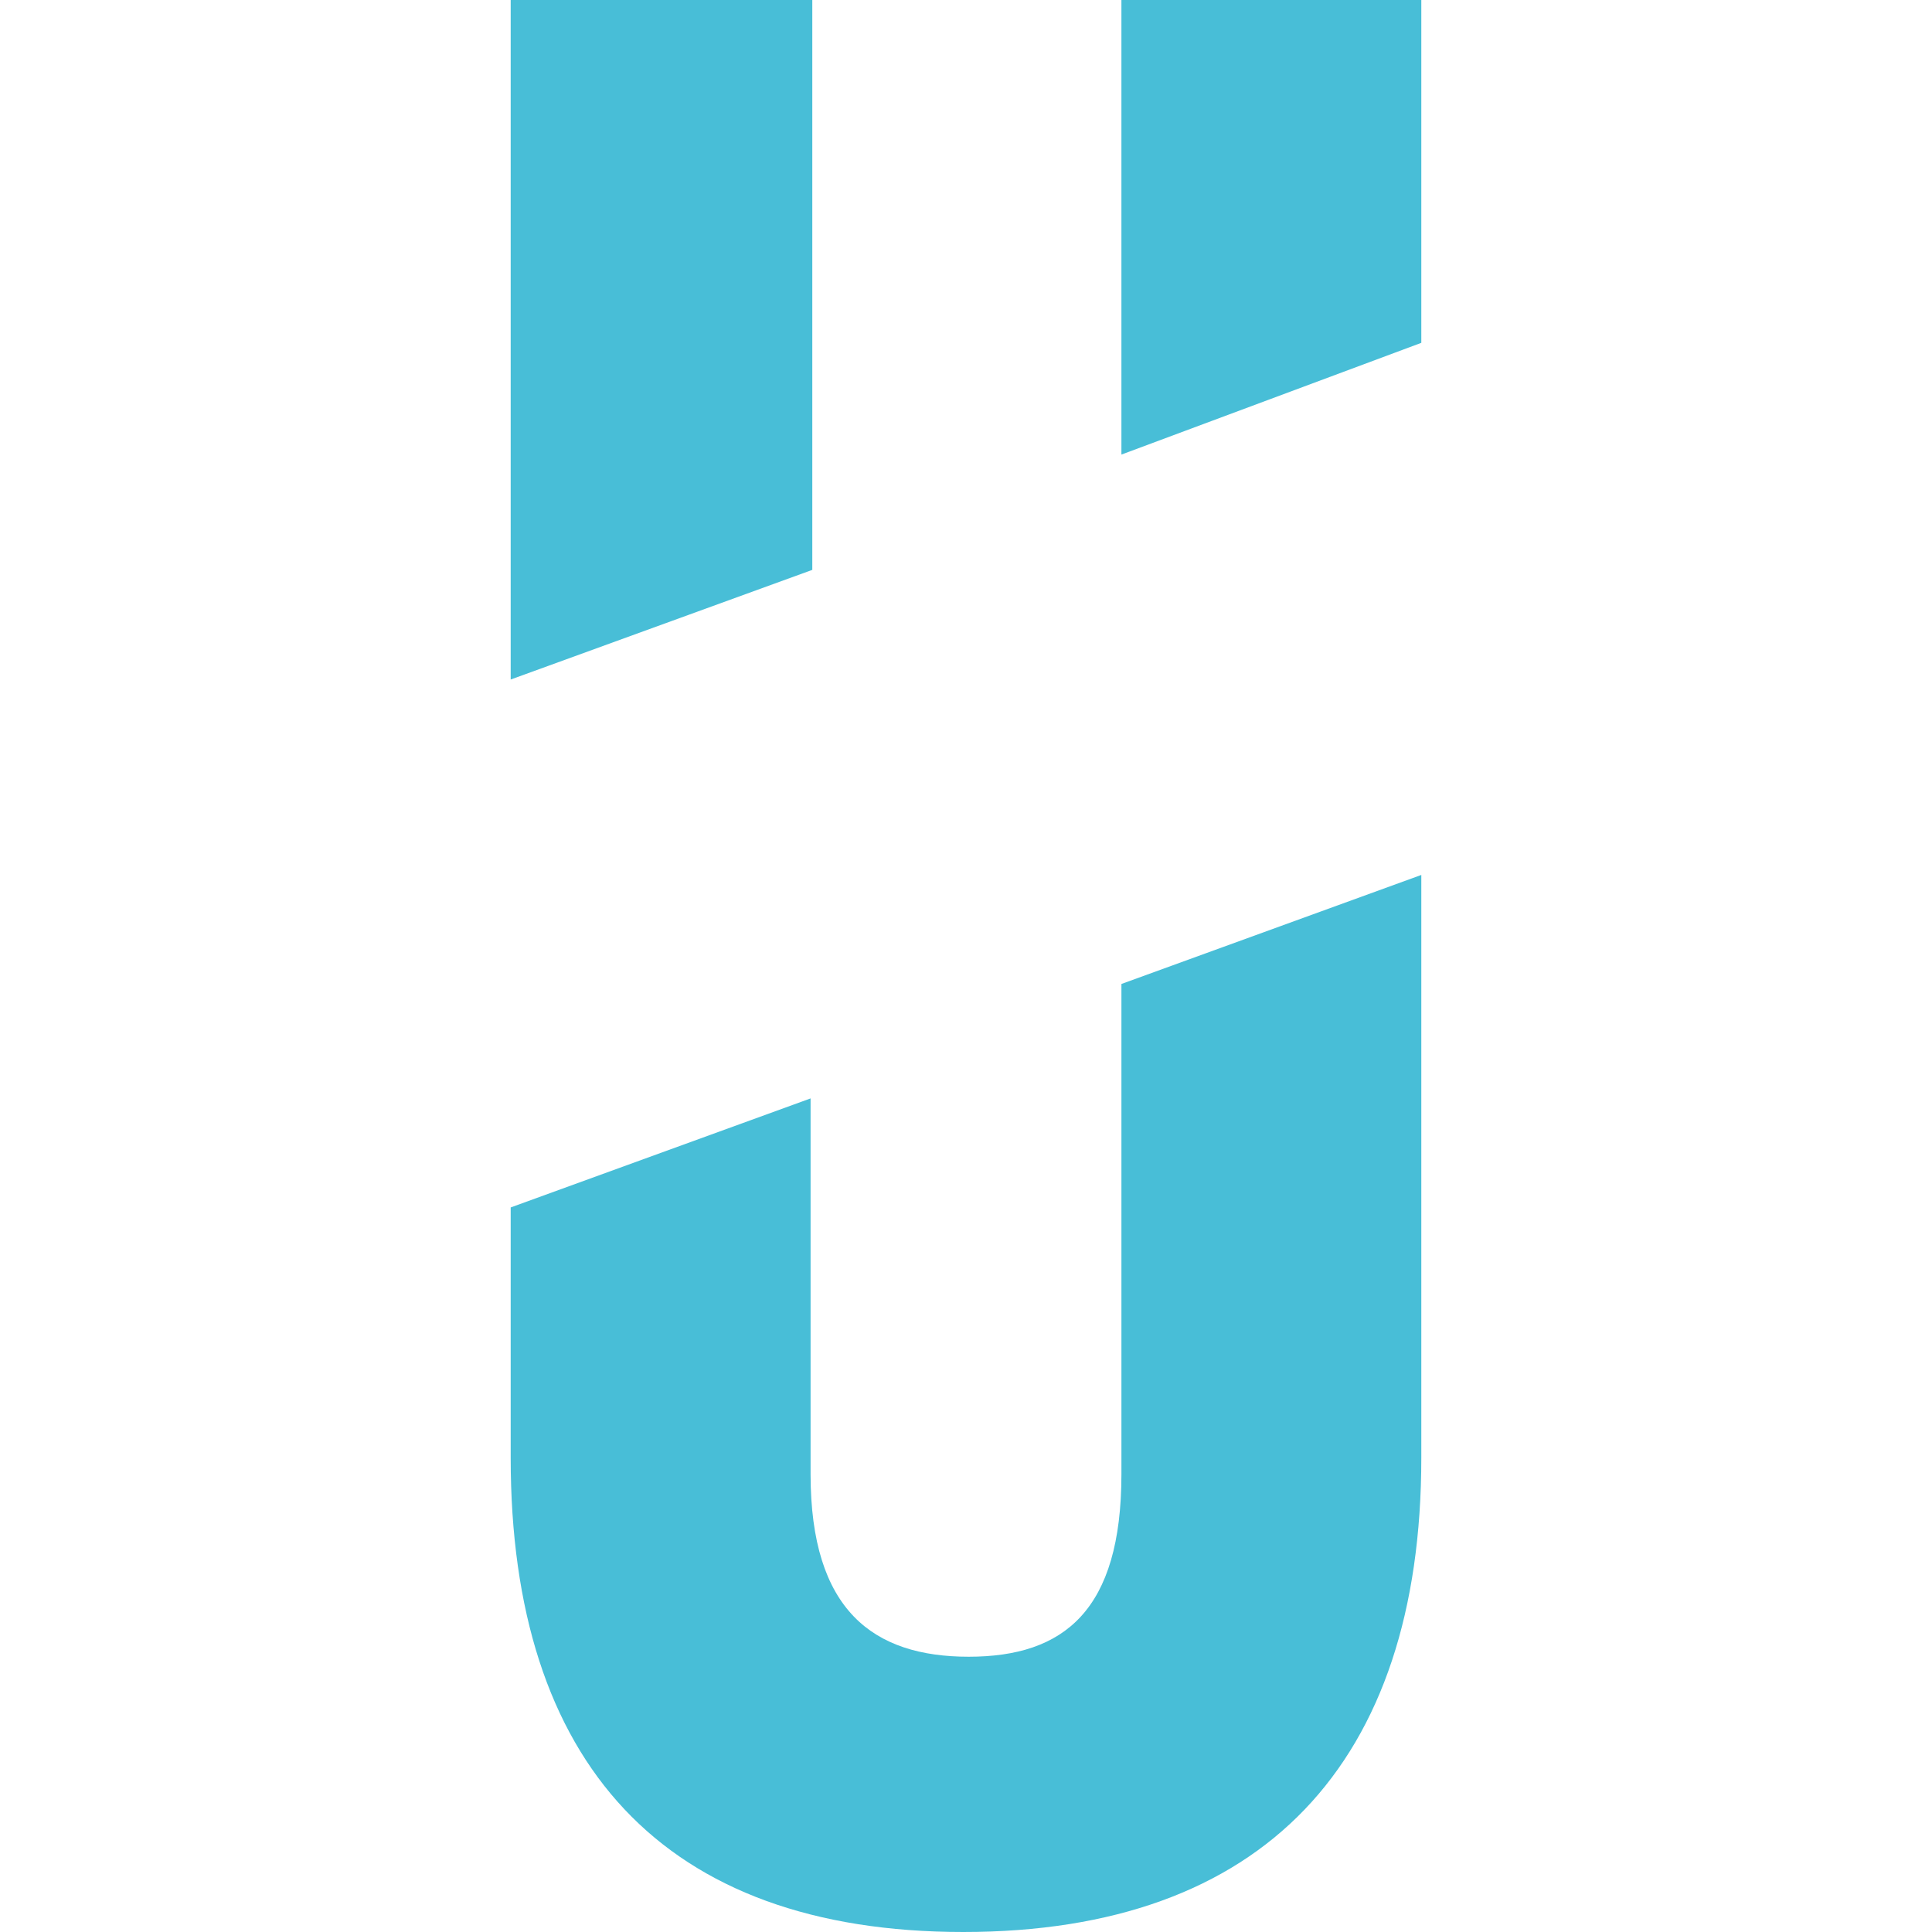
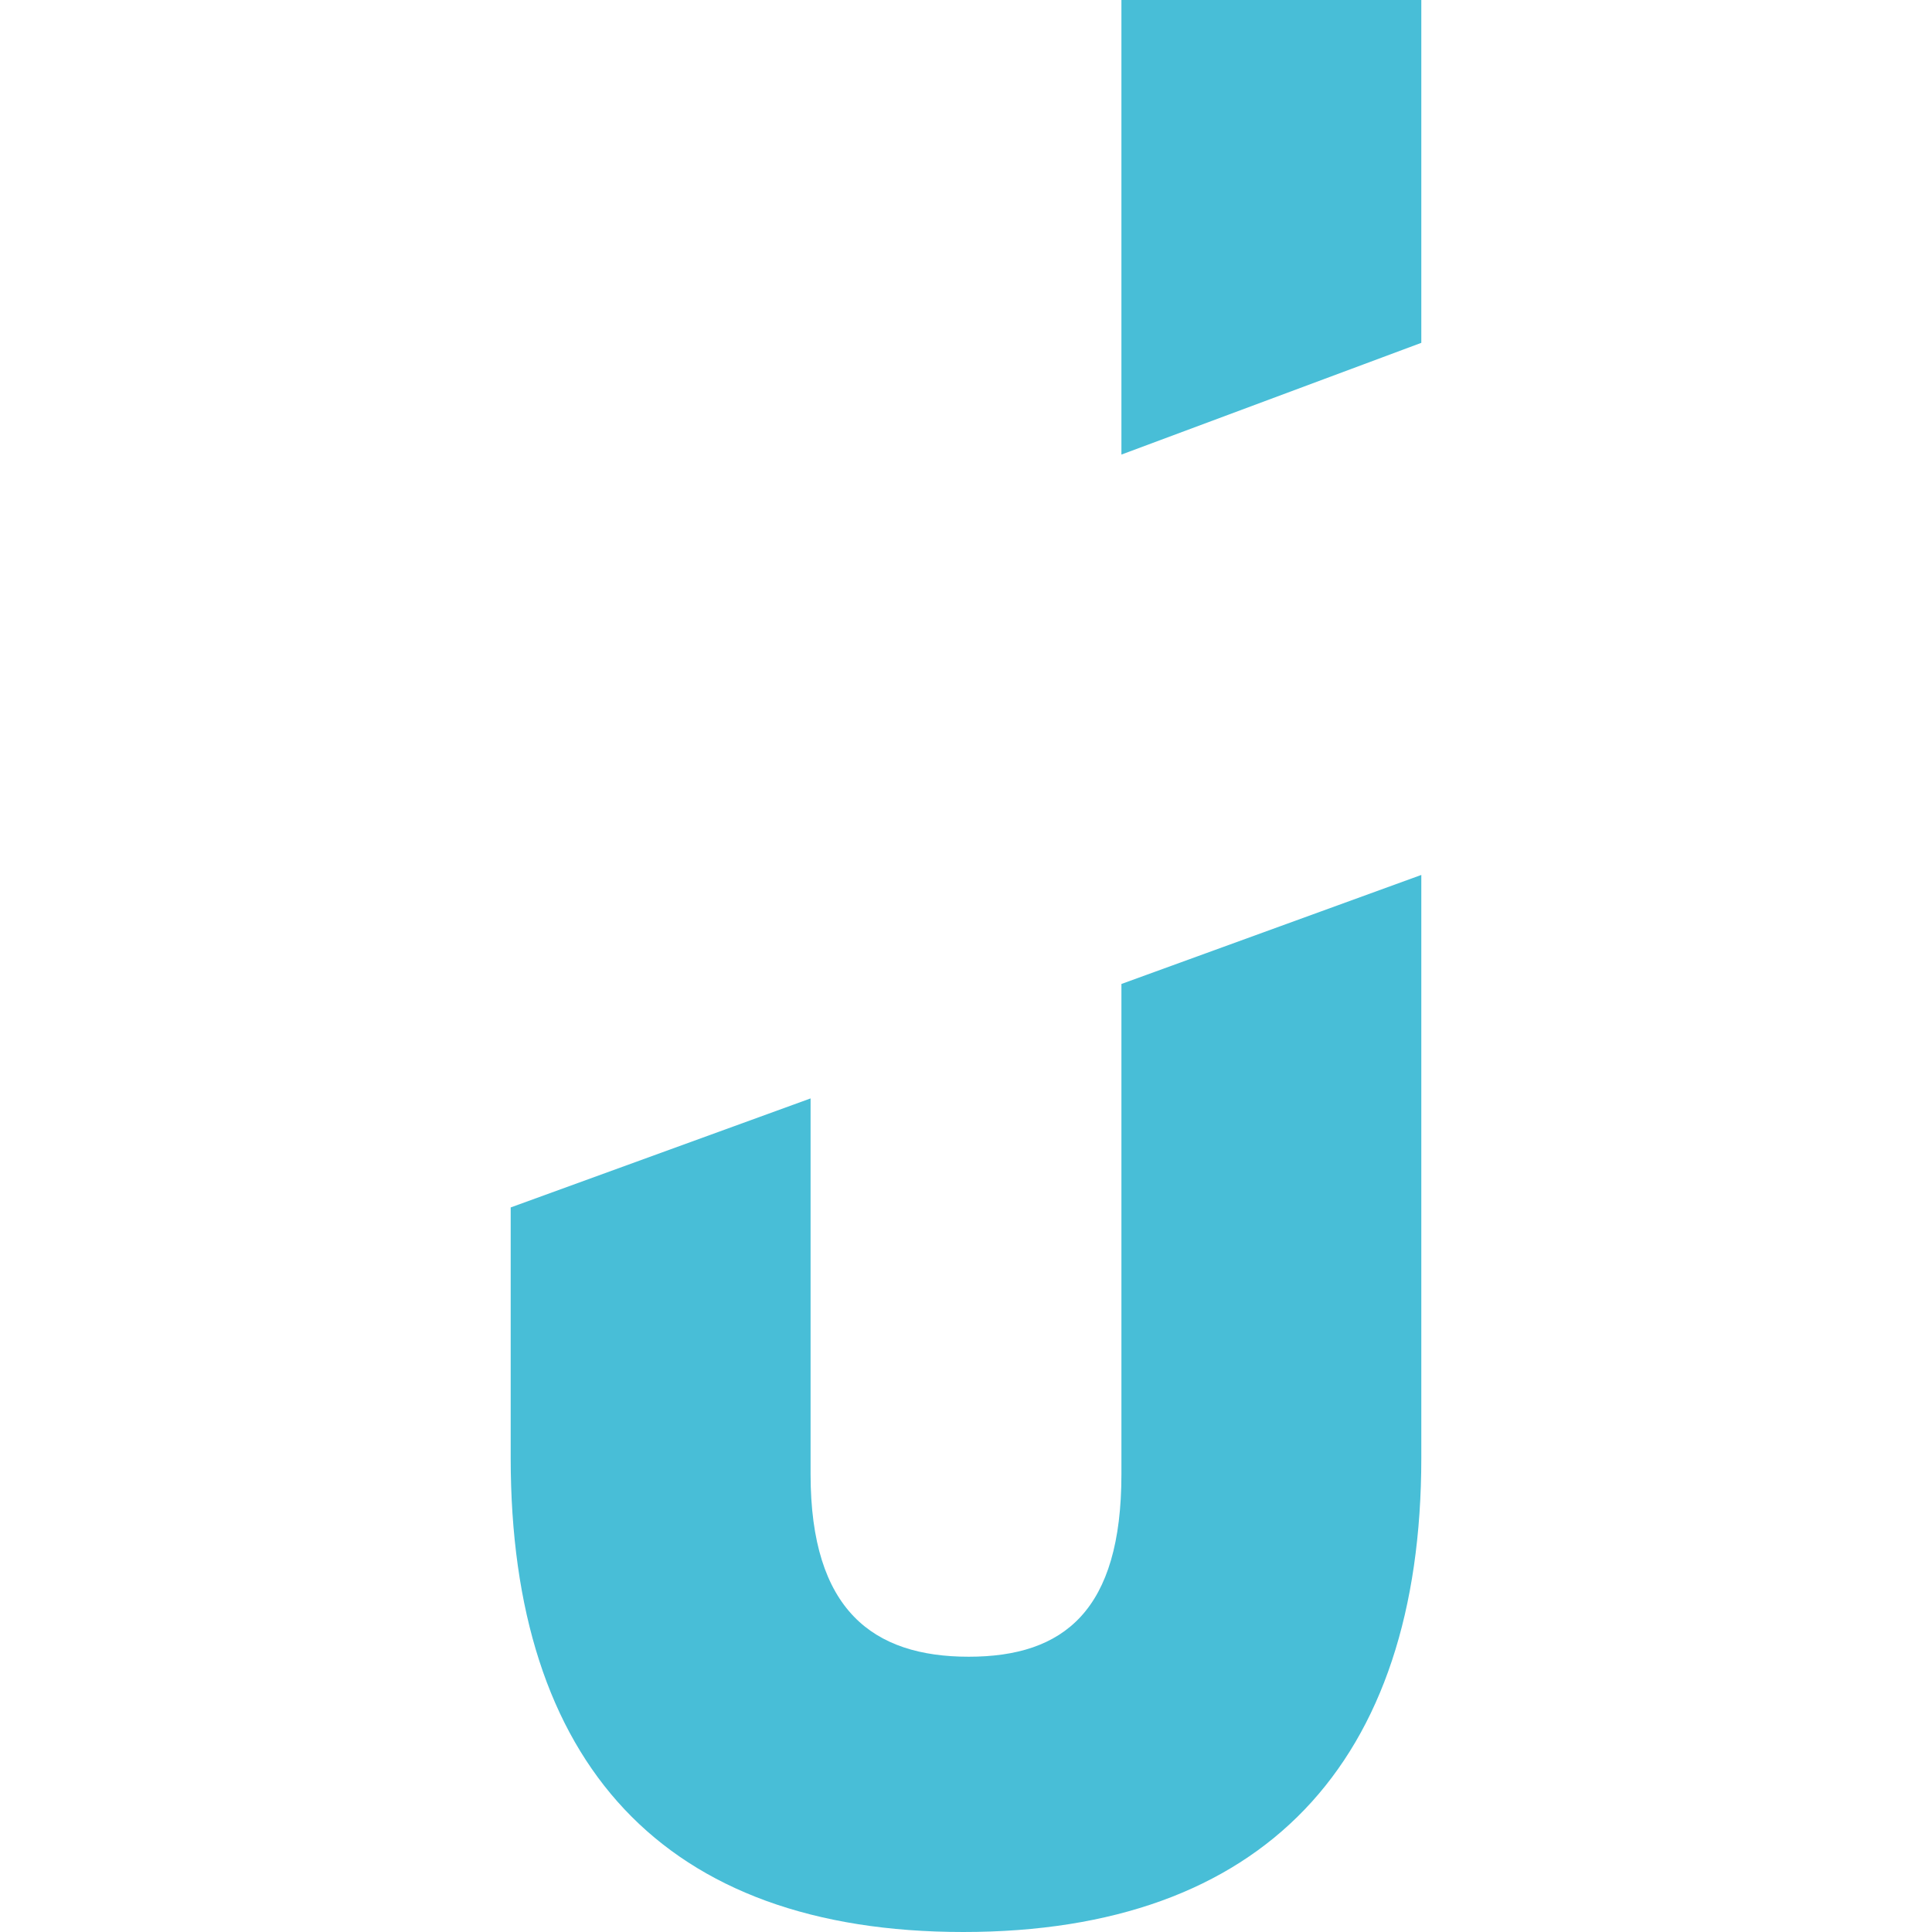
<svg xmlns="http://www.w3.org/2000/svg" id="Ebene_1" data-name="Ebene 1" viewBox="0 0 157 157">
  <defs>
    <style>
      .cls-1 {
        fill: #48bed7;
      }
    </style>
  </defs>
-   <path class="cls-1" d="M41.5,0v55.22l24.51-8.91V0h-24.51Z" />
  <path class="cls-1" d="M115.5,118.47c0,24.8-12.85,38.53-37.22,38.53s-36.78-13.73-36.78-38.53v-20.35l24.37-8.86v30.54c0,11.07,5.1,14.83,12.85,14.83s12.41-3.76,12.41-14.83v-39.84l24.37-8.86v47.37Z" />
  <path class="cls-1" d="M115.5,27.86l-24.37,9.08V0h24.37v27.86Z" />
</svg>